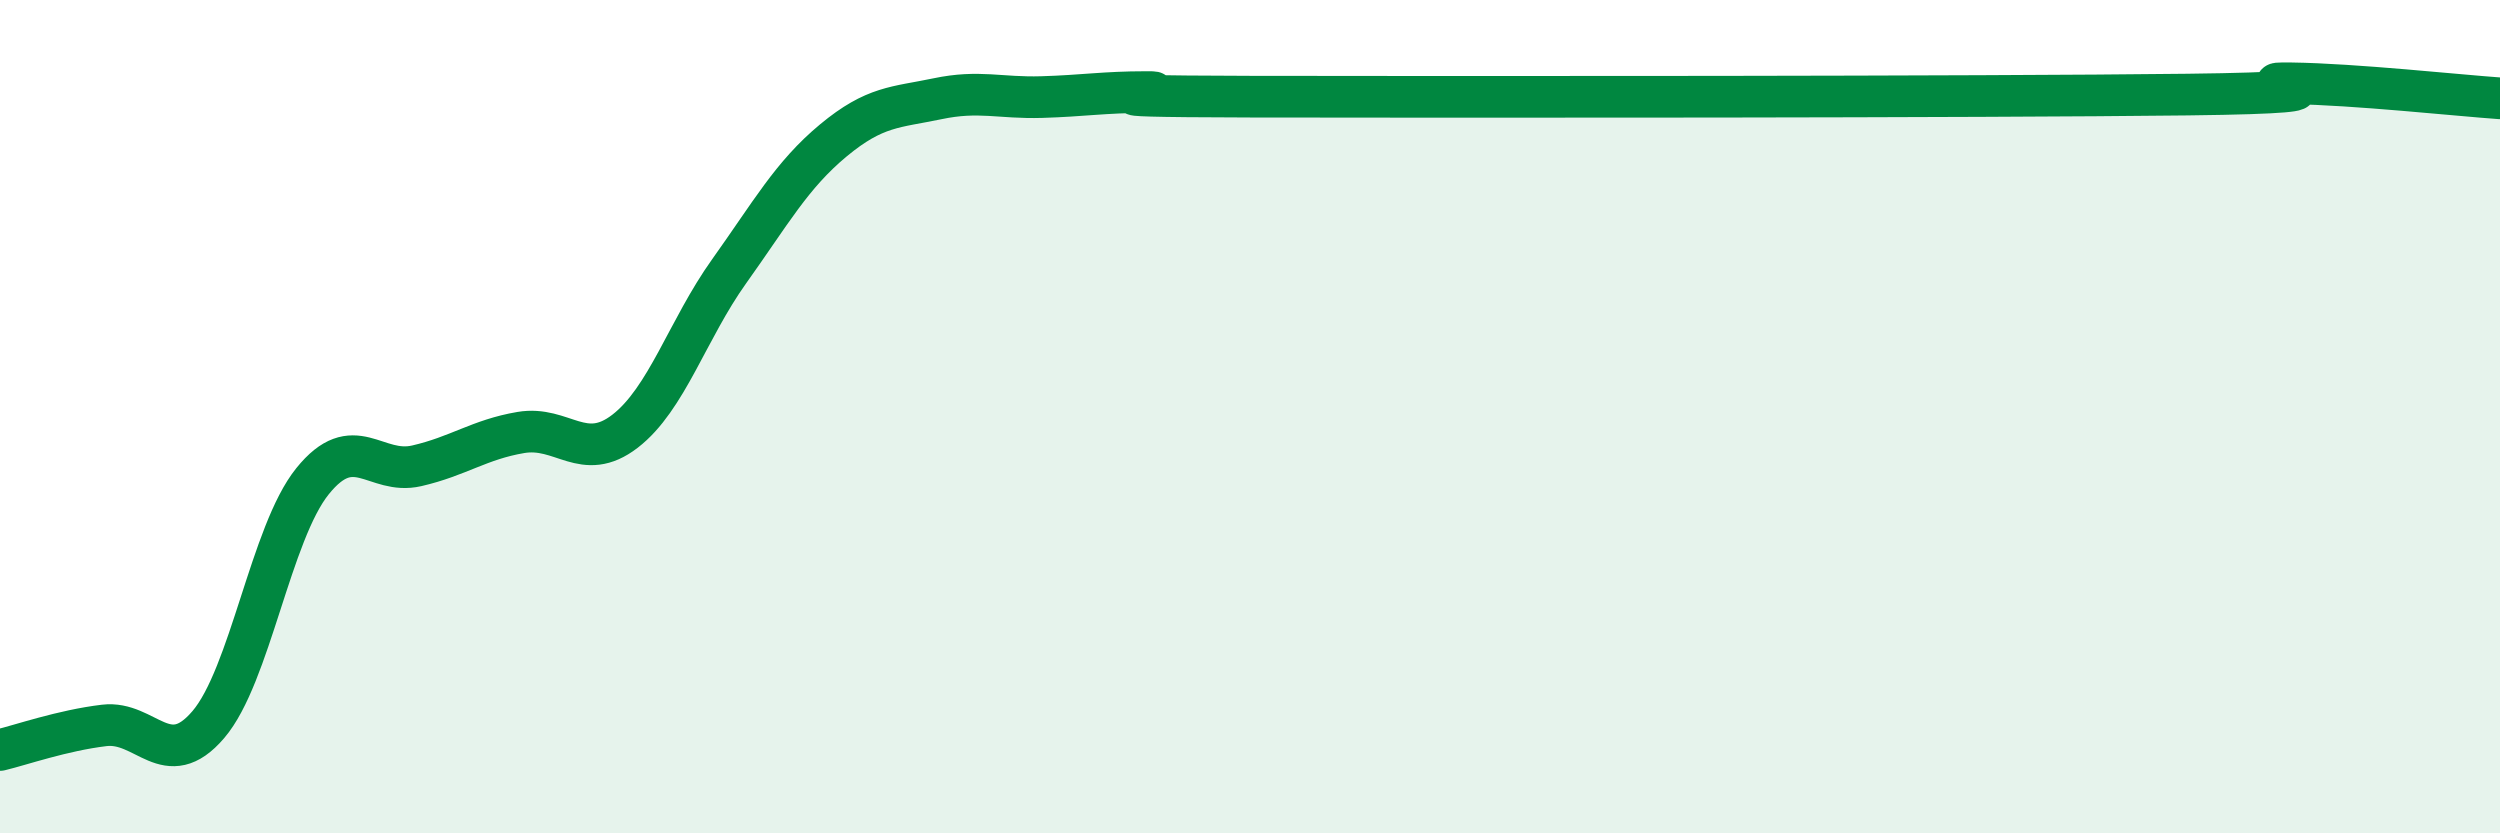
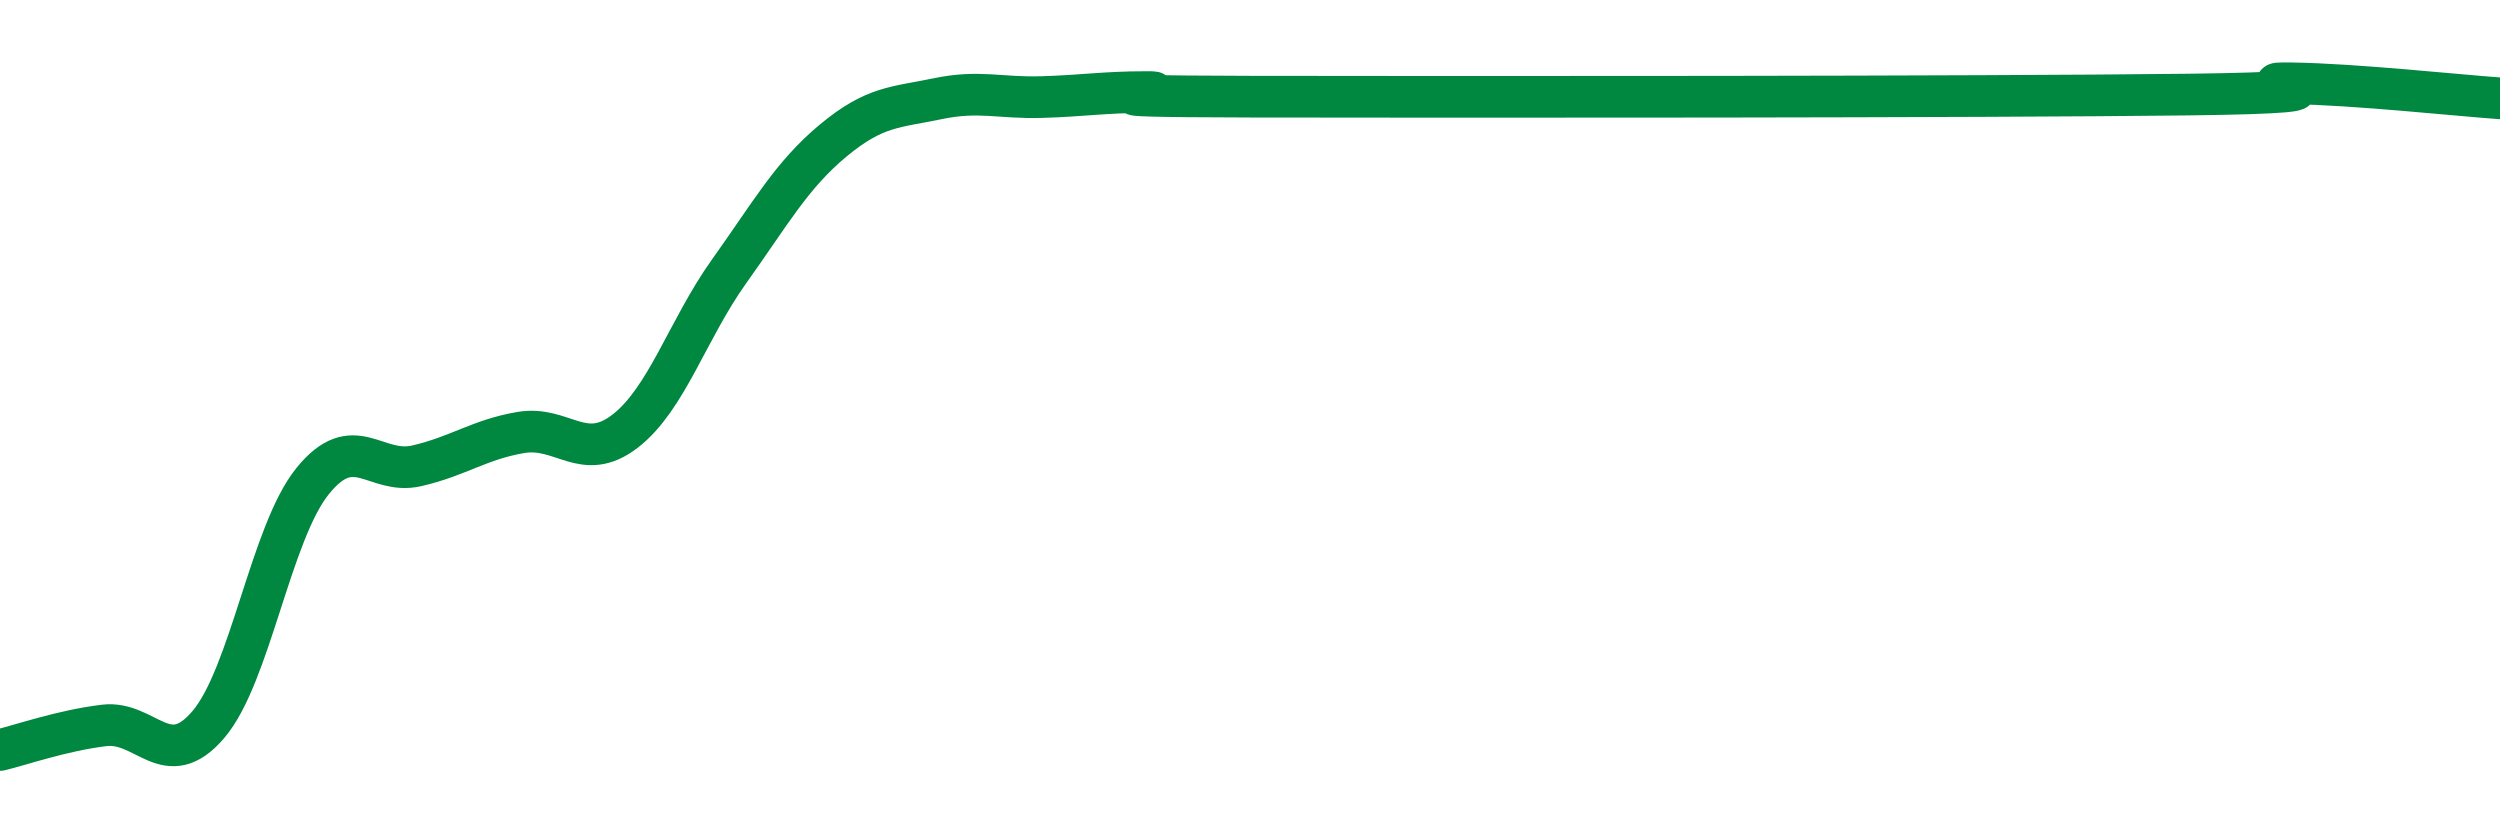
<svg xmlns="http://www.w3.org/2000/svg" width="60" height="20" viewBox="0 0 60 20">
-   <path d="M 0,18 C 0.5,17.88 1.5,17.53 2.5,17.41 C 3.5,17.29 4,18.56 5,17.39 C 6,16.22 6.5,12.79 7.5,11.55 C 8.5,10.31 9,11.41 10,11.18 C 11,10.95 11.5,10.55 12.5,10.38 C 13.5,10.21 14,11.12 15,10.35 C 16,9.58 16.5,7.91 17.5,6.51 C 18.5,5.11 19,4.2 20,3.37 C 21,2.54 21.5,2.58 22.5,2.37 C 23.5,2.16 24,2.36 25,2.33 C 26,2.3 26.5,2.21 27.5,2.21 C 28.5,2.21 25,2.31 30,2.32 C 35,2.33 47.5,2.33 52.5,2.27 C 57.5,2.21 53.5,1.98 55,2 C 56.5,2.02 59,2.29 60,2.36L60 20L0 20Z" fill="#008740" opacity="0.1" stroke-linecap="round" stroke-linejoin="round" />
  <path d="M 0,18 C 0.5,17.88 1.5,17.53 2.5,17.41 C 3.5,17.29 4,18.56 5,17.39 C 6,16.22 6.5,12.79 7.5,11.55 C 8.5,10.31 9,11.41 10,11.18 C 11,10.95 11.5,10.55 12.5,10.38 C 13.5,10.21 14,11.12 15,10.35 C 16,9.58 16.5,7.91 17.5,6.51 C 18.5,5.11 19,4.2 20,3.37 C 21,2.54 21.5,2.58 22.5,2.37 C 23.5,2.16 24,2.36 25,2.33 C 26,2.3 26.5,2.21 27.5,2.21 C 28.5,2.21 25,2.31 30,2.32 C 35,2.33 47.5,2.33 52.5,2.27 C 57.5,2.21 53.5,1.98 55,2 C 56.5,2.02 59,2.29 60,2.36" stroke="#008740" stroke-width="1" fill="none" stroke-linecap="round" stroke-linejoin="round" />
</svg>